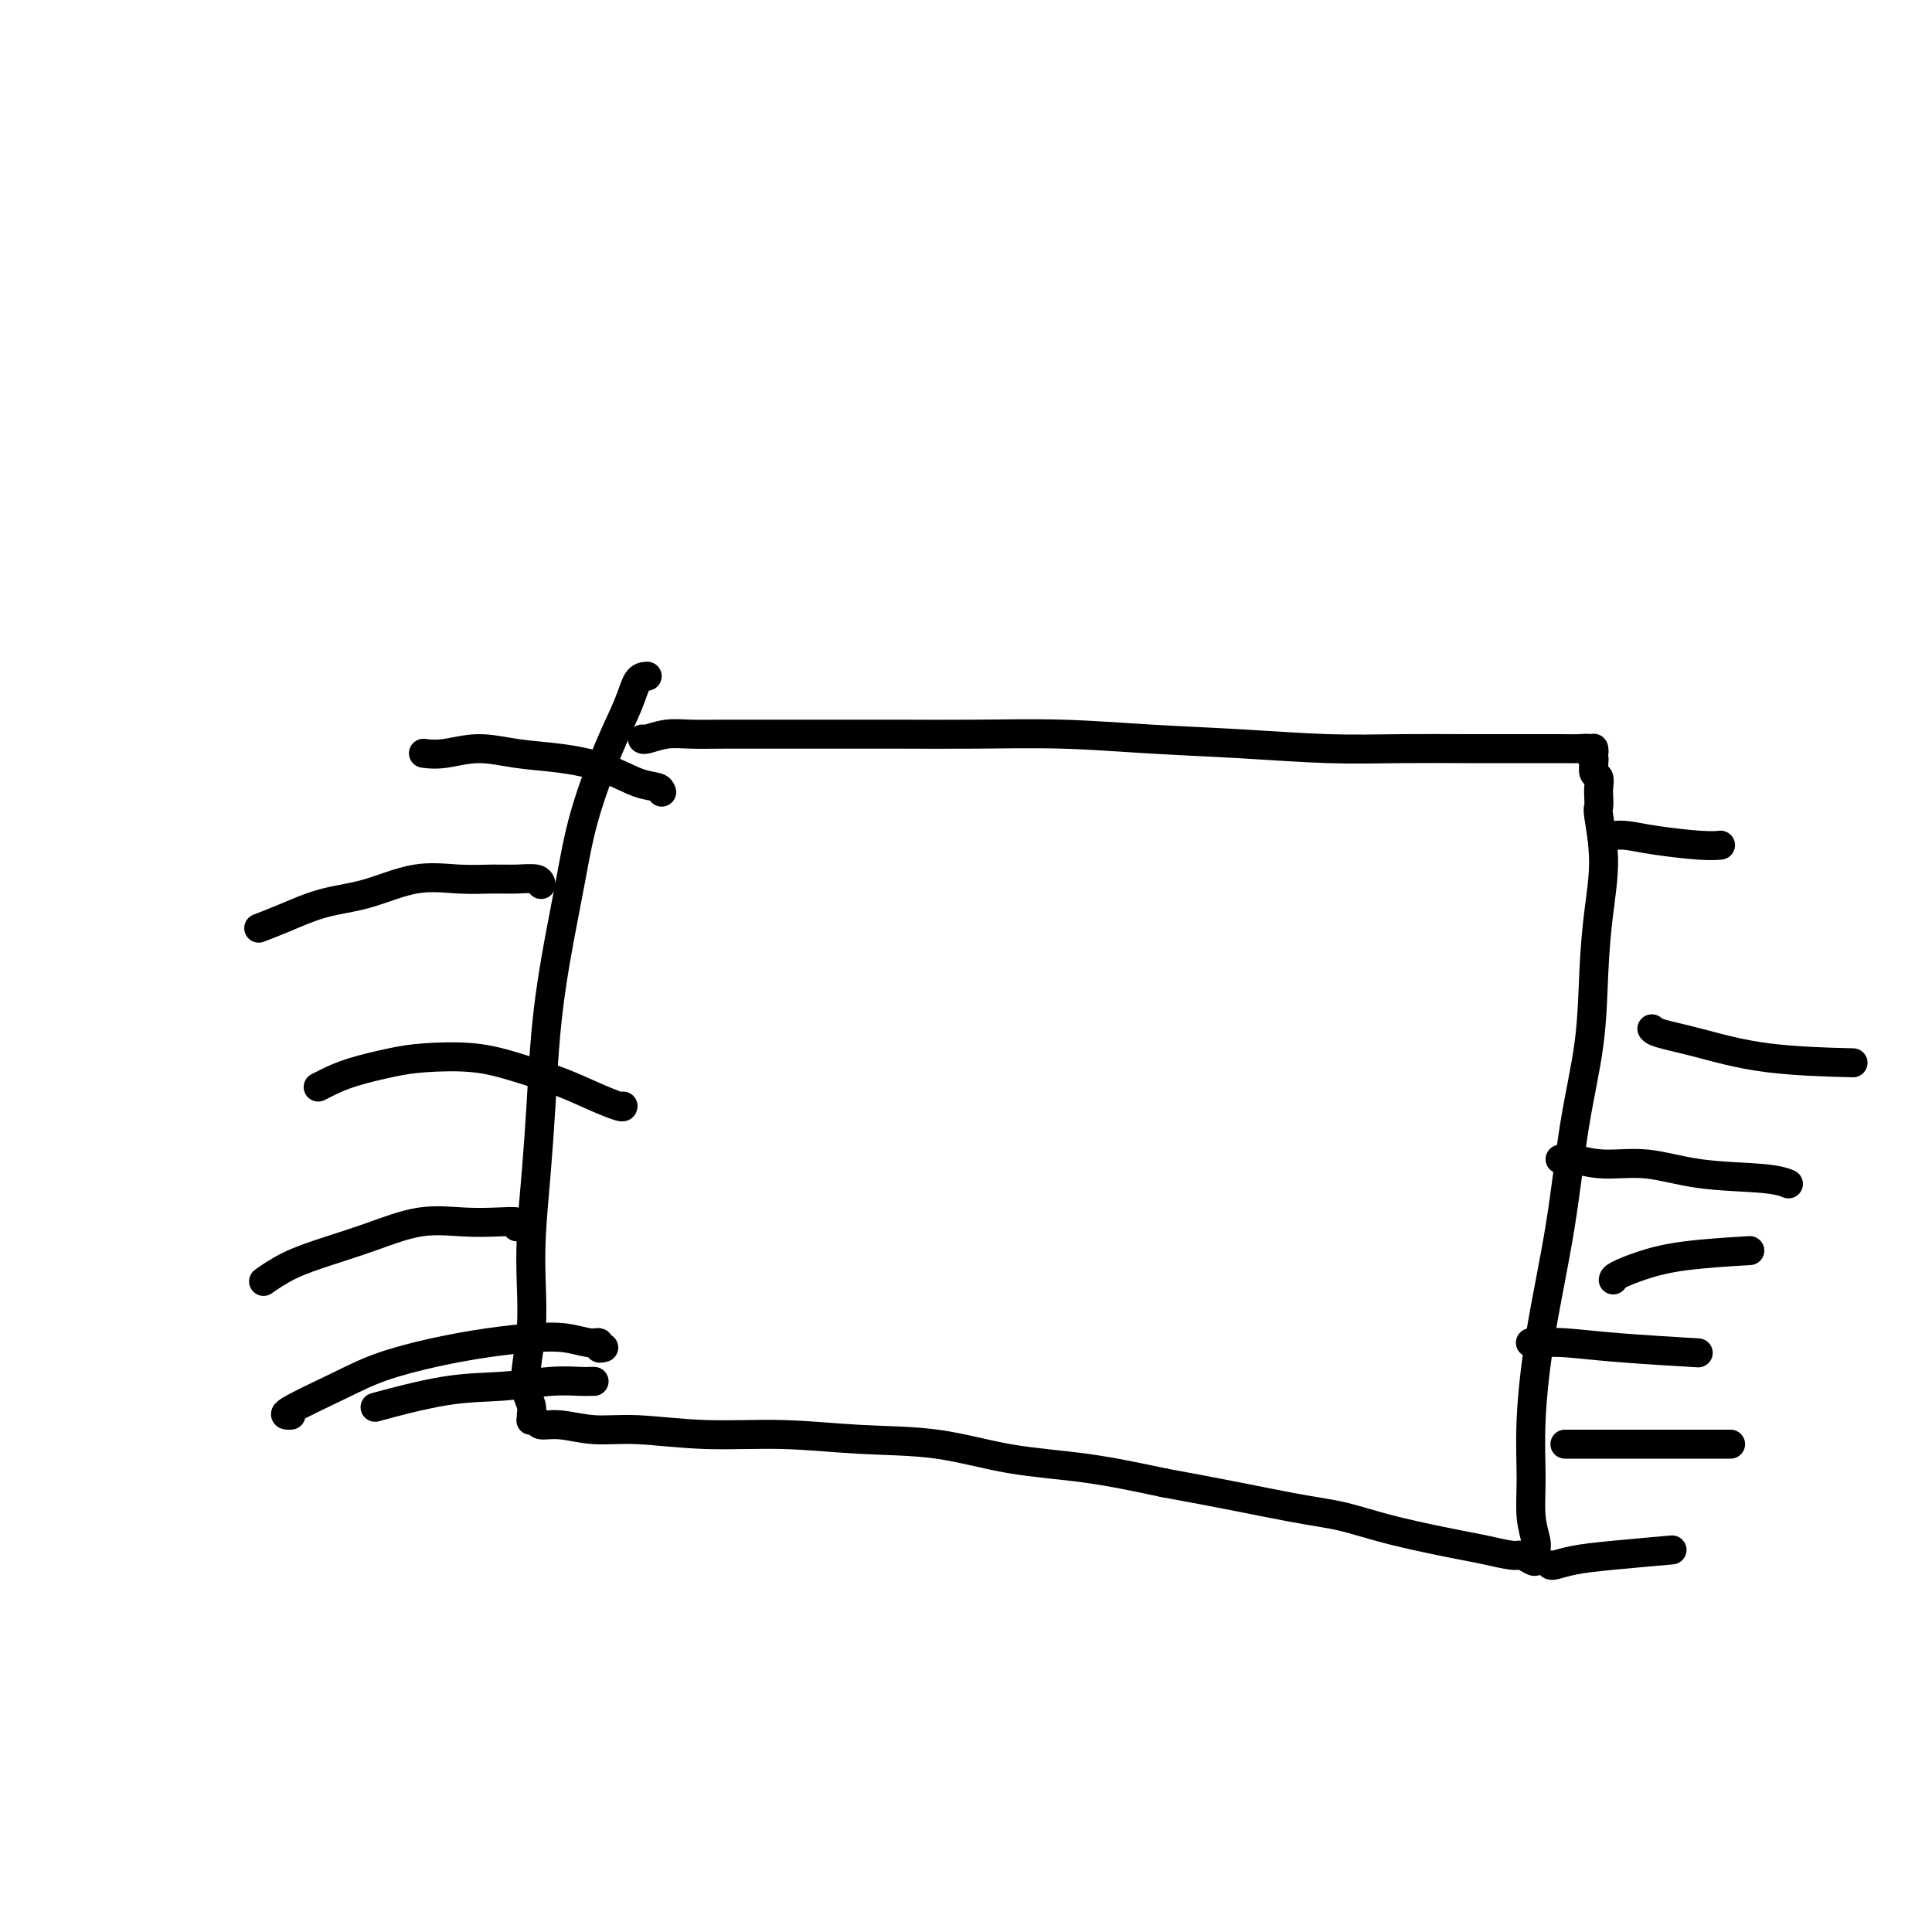
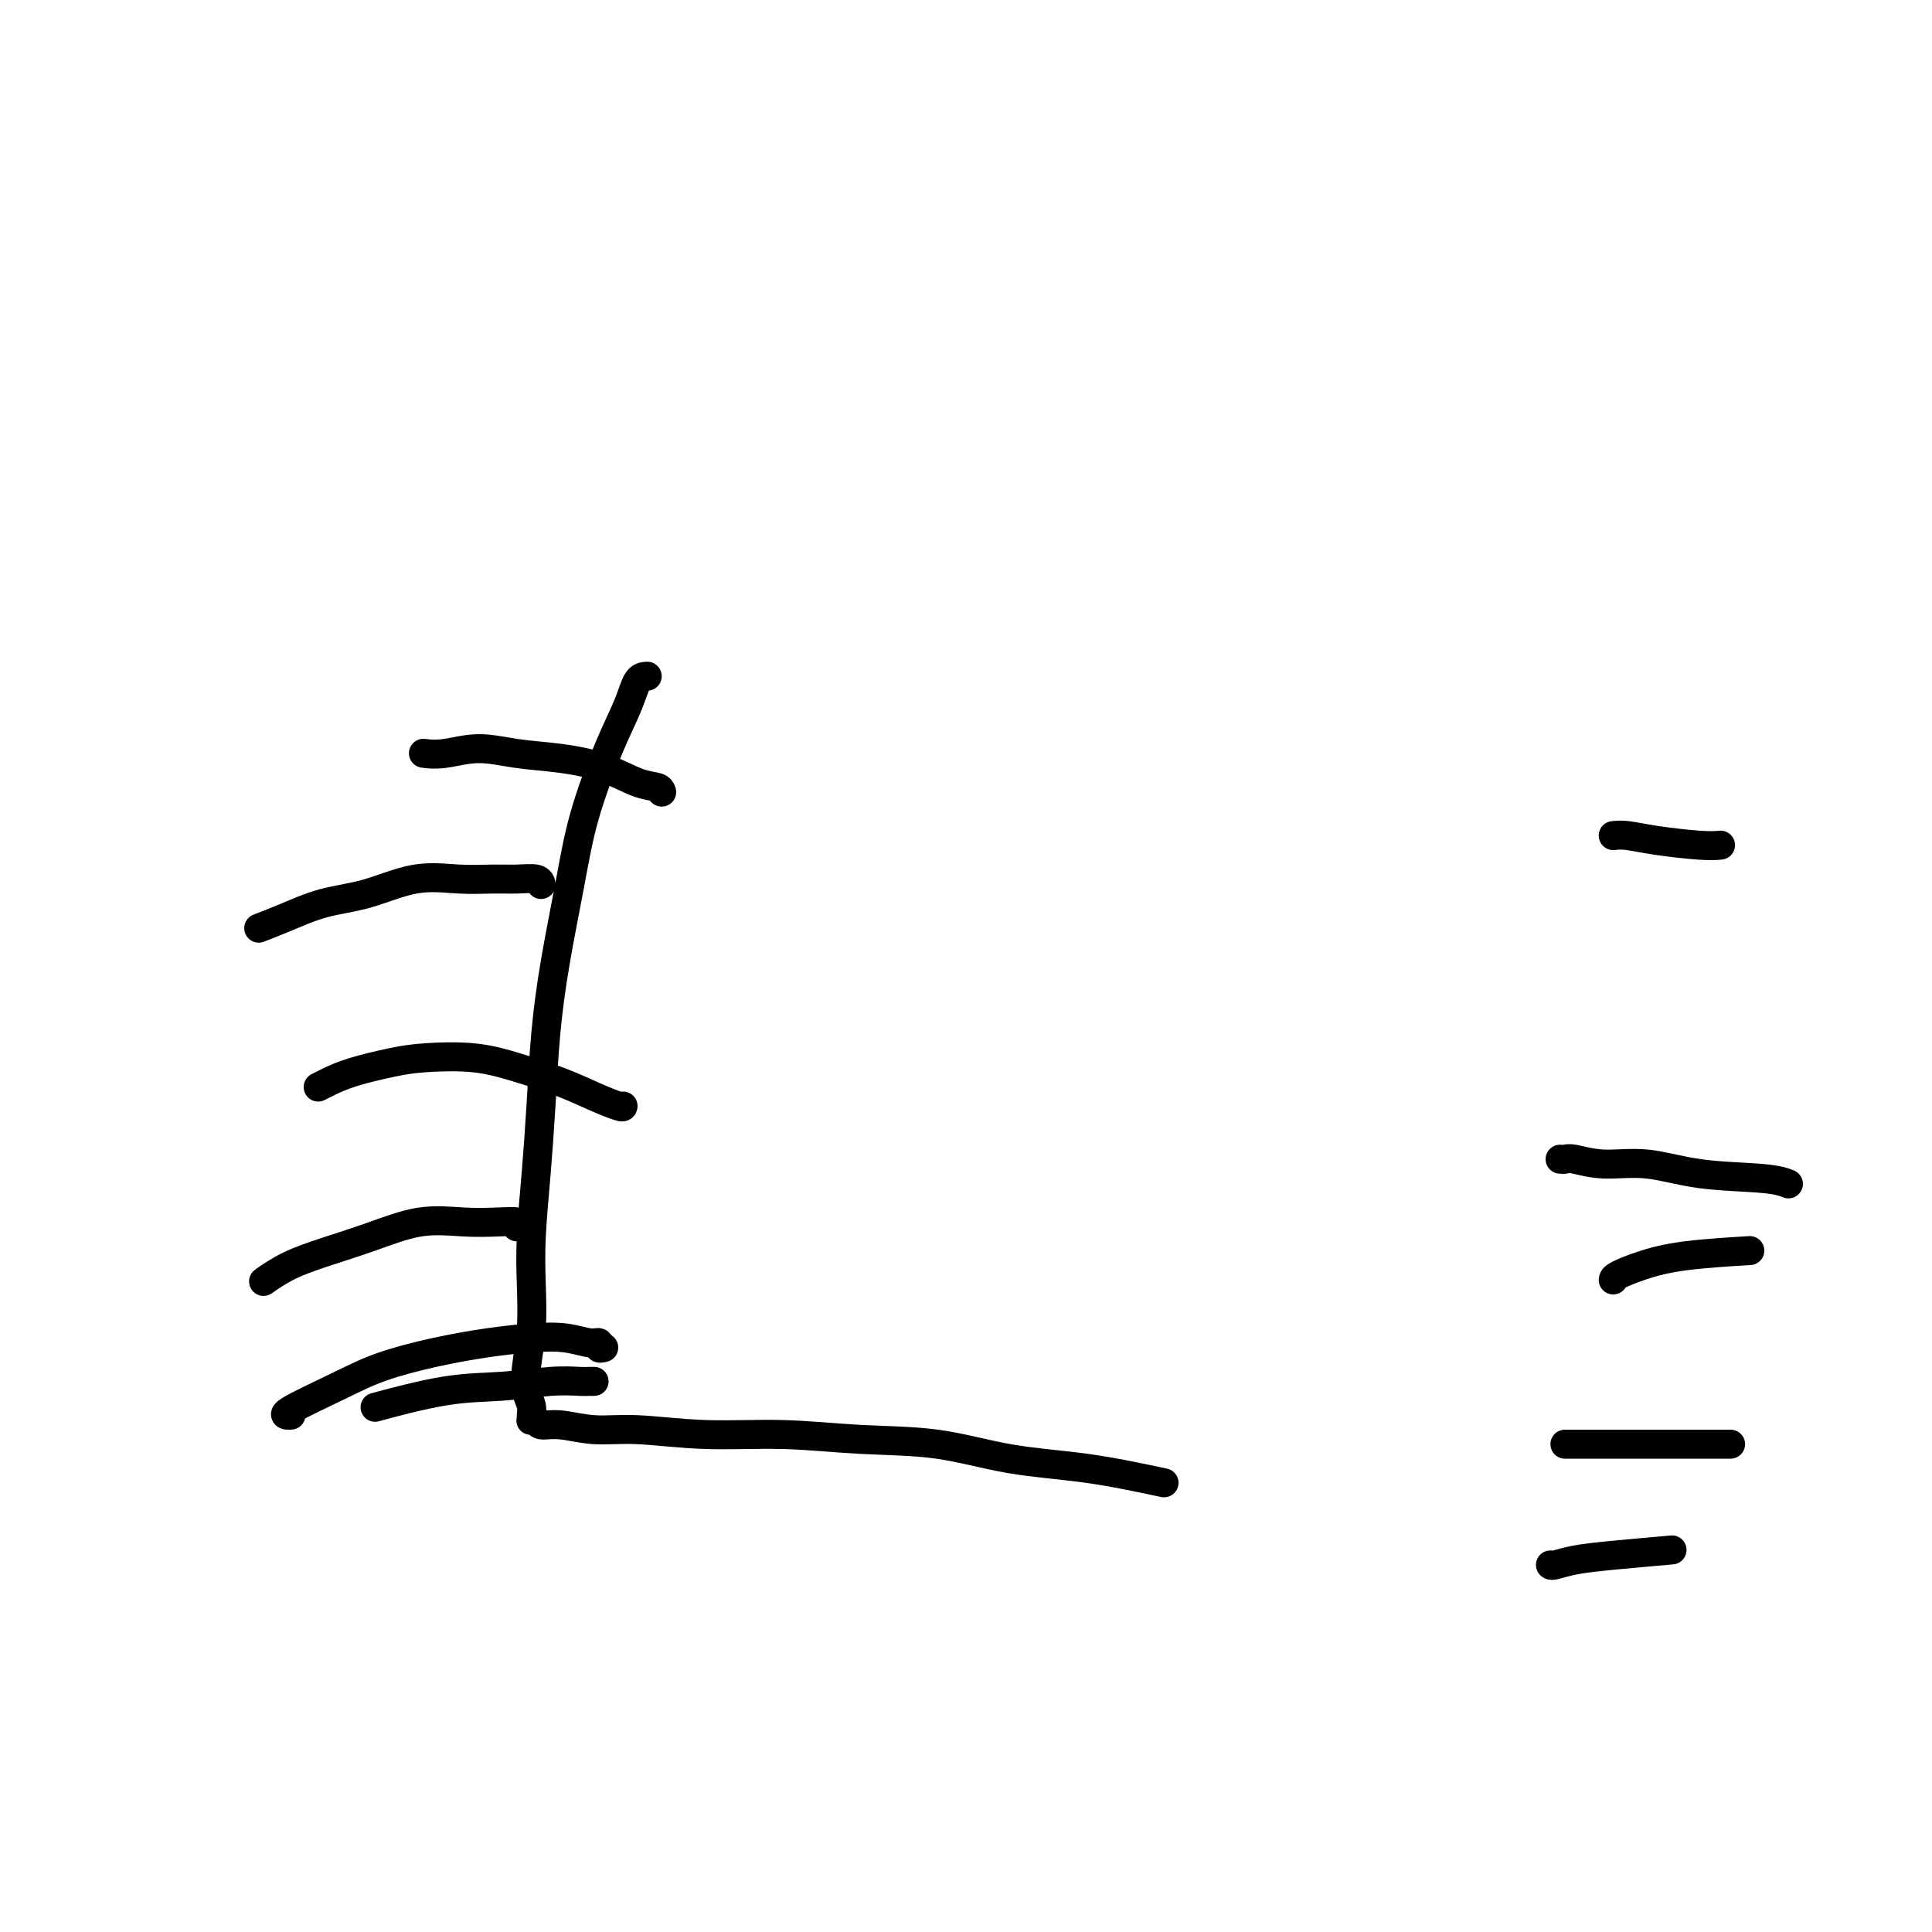
<svg xmlns="http://www.w3.org/2000/svg" viewBox="0 0 400 400" version="1.1">
  <g fill="none" stroke="#000000" stroke-width="6" stroke-linecap="round" stroke-linejoin="round">
    <path d="M134,140c-0.705,0.039 -1.409,0.077 -2,1c-0.591,0.923 -1.068,2.729 -2,5c-0.932,2.271 -2.319,5.006 -4,9c-1.681,3.994 -3.655,9.248 -5,14c-1.345,4.752 -2.062,9.003 -3,14c-0.938,4.997 -2.097,10.742 -3,16c-0.903,5.258 -1.549,10.031 -2,15c-0.451,4.969 -0.708,10.136 -1,15c-0.292,4.864 -0.618,9.427 -1,14c-0.382,4.573 -0.821,9.157 -1,13c-0.179,3.843 -0.097,6.944 0,10c0.097,3.056 0.208,6.065 0,9c-0.208,2.935 -0.735,5.795 -1,8c-0.265,2.205 -0.268,3.754 0,5c0.268,1.246 0.807,2.189 1,3c0.193,0.811 0.039,1.489 0,2c-0.039,0.511 0.038,0.854 0,1c-0.038,0.146 -0.190,0.096 0,0c0.190,-0.096 0.722,-0.237 1,0c0.278,0.237 0.303,0.852 1,1c0.697,0.148 2.065,-0.172 4,0c1.935,0.172 4.435,0.834 7,1c2.565,0.166 5.194,-0.165 9,0c3.806,0.165 8.790,0.825 14,1c5.210,0.175 10.648,-0.134 16,0c5.352,0.134 10.619,0.710 16,1c5.381,0.290 10.875,0.294 16,1c5.125,0.706 9.880,2.113 15,3c5.120,0.887 10.606,1.253 16,2c5.394,0.747 10.697,1.873 16,3" />
-     <path d="M241,307c12.615,2.285 20.651,3.998 26,5c5.349,1.002 8.011,1.292 11,2c2.989,0.708 6.306,1.835 11,3c4.694,1.165 10.767,2.368 14,3c3.233,0.632 3.627,0.693 5,1c1.373,0.307 3.727,0.860 5,1c1.273,0.140 1.467,-0.135 2,0c0.533,0.135 1.407,0.678 2,1c0.593,0.322 0.905,0.422 1,0c0.095,-0.422 -0.028,-1.367 0,-2c0.028,-0.633 0.208,-0.955 0,-2c-0.208,-1.045 -0.803,-2.814 -1,-5c-0.197,-2.186 0.005,-4.790 0,-8c-0.005,-3.210 -0.215,-7.026 0,-12c0.215,-4.974 0.856,-11.105 2,-18c1.144,-6.895 2.792,-14.552 4,-22c1.208,-7.448 1.975,-14.686 3,-21c1.025,-6.314 2.309,-11.702 3,-17c0.691,-5.298 0.788,-10.504 1,-15c0.212,-4.496 0.540,-8.283 1,-12c0.460,-3.717 1.051,-7.366 1,-11c-0.051,-3.634 -0.745,-7.254 -1,-9c-0.255,-1.746 -0.072,-1.619 0,-2c0.072,-0.381 0.033,-1.272 0,-2c-0.033,-0.728 -0.061,-1.295 0,-2c0.061,-0.705 0.212,-1.550 0,-2c-0.212,-0.450 -0.788,-0.506 -1,-1c-0.212,-0.494 -0.061,-1.427 0,-2c0.061,-0.573 0.030,-0.787 0,-1" />
-     <path d="M330,157c-0.243,-3.491 0.150,-1.720 0,-1c-0.150,0.720 -0.843,0.389 -1,0c-0.157,-0.389 0.222,-0.836 0,-1c-0.222,-0.164 -1.046,-0.044 -2,0c-0.954,0.044 -2.038,0.013 -4,0c-1.962,-0.013 -4.802,-0.006 -8,0c-3.198,0.006 -6.756,0.013 -11,0c-4.244,-0.013 -9.175,-0.046 -14,0c-4.825,0.046 -9.543,0.170 -15,0c-5.457,-0.170 -11.654,-0.634 -18,-1c-6.346,-0.366 -12.842,-0.634 -19,-1c-6.158,-0.366 -11.977,-0.830 -18,-1c-6.023,-0.170 -12.251,-0.046 -18,0c-5.749,0.046 -11.019,0.012 -16,0c-4.981,-0.012 -9.672,-0.004 -14,0c-4.328,0.004 -8.294,0.005 -12,0c-3.706,-0.005 -7.151,-0.015 -10,0c-2.849,0.015 -5.103,0.057 -7,0c-1.897,-0.057 -3.436,-0.211 -5,0c-1.564,0.211 -3.151,0.789 -4,1c-0.849,0.211 -0.959,0.057 -1,0c-0.041,-0.057 -0.012,-0.016 0,0c0.012,0.016 0.006,0.008 0,0" />
    <path d="M334,173c0.829,-0.083 1.659,-0.166 3,0c1.341,0.166 3.195,0.581 6,1c2.805,0.419 6.563,0.844 9,1c2.437,0.156 3.553,0.045 4,0c0.447,-0.045 0.223,-0.022 0,0" />
    <path d="M323,240c0.322,0.034 0.644,0.069 1,0c0.356,-0.069 0.745,-0.240 2,0c1.255,0.240 3.377,0.891 6,1c2.623,0.109 5.747,-0.324 9,0c3.253,0.324 6.635,1.407 11,2c4.365,0.593 9.714,0.698 13,1c3.286,0.302 4.510,0.801 5,1c0.490,0.199 0.245,0.100 0,0" />
    <path d="M324,299c0.352,0.000 0.704,0.000 2,0c1.296,0.000 3.535,0.000 6,0c2.465,0.000 5.156,0.000 9,0c3.844,0.000 8.843,0.000 12,0c3.157,0.000 4.474,-0.000 5,0c0.526,0.000 0.263,0.000 0,0" />
    <path d="M321,324c0.124,0.091 0.249,0.182 1,0c0.751,-0.182 2.129,-0.636 4,-1c1.871,-0.364 4.234,-0.636 8,-1c3.766,-0.364 8.933,-0.818 11,-1c2.067,-0.182 1.033,-0.091 0,0" />
-     <path d="M317,278c-0.132,-0.006 -0.264,-0.012 0,0c0.264,0.012 0.924,0.042 2,0c1.076,-0.042 2.567,-0.156 5,0c2.433,0.156 5.809,0.580 11,1c5.191,0.420 12.197,0.834 15,1c2.803,0.166 1.401,0.083 0,0" />
    <path d="M334,265c0.033,-0.249 0.067,-0.498 1,-1c0.933,-0.502 2.766,-1.258 5,-2c2.234,-0.742 4.871,-1.469 9,-2c4.129,-0.531 9.751,-0.866 12,-1c2.249,-0.134 1.124,-0.067 0,0" />
-     <path d="M342,213c0.236,0.279 0.472,0.558 2,1c1.528,0.442 4.348,1.046 8,2c3.652,0.954 8.137,2.257 14,3c5.863,0.743 13.104,0.927 16,1c2.896,0.073 1.448,0.037 0,0" />
    <path d="M137,164c-0.125,-0.386 -0.250,-0.771 -1,-1c-0.750,-0.229 -2.127,-0.301 -4,-1c-1.873,-0.699 -4.244,-2.026 -7,-3c-2.756,-0.974 -5.898,-1.596 -9,-2c-3.102,-0.404 -6.163,-0.592 -9,-1c-2.837,-0.408 -5.451,-1.037 -8,-1c-2.549,0.037 -5.032,0.741 -7,1c-1.968,0.259 -3.419,0.074 -4,0c-0.581,-0.074 -0.290,-0.037 0,0" />
    <path d="M112,183c0.021,0.114 0.043,0.227 0,0c-0.043,-0.227 -0.149,-0.796 -1,-1c-0.851,-0.204 -2.447,-0.045 -4,0c-1.553,0.045 -3.063,-0.025 -5,0c-1.937,0.025 -4.302,0.146 -7,0c-2.698,-0.146 -5.729,-0.557 -9,0c-3.271,0.557 -6.783,2.083 -10,3c-3.217,0.917 -6.141,1.225 -9,2c-2.859,0.775 -5.654,2.016 -8,3c-2.346,0.984 -4.242,1.710 -5,2c-0.758,0.290 -0.379,0.145 0,0" />
    <path d="M129,229c-0.010,0.156 -0.020,0.311 -1,0c-0.980,-0.311 -2.928,-1.089 -5,-2c-2.072,-0.911 -4.266,-1.955 -7,-3c-2.734,-1.045 -6.008,-2.092 -9,-3c-2.992,-0.908 -5.701,-1.676 -9,-2c-3.299,-0.324 -7.189,-0.202 -10,0c-2.811,0.202 -4.543,0.485 -7,1c-2.457,0.515 -5.638,1.262 -8,2c-2.362,0.738 -3.905,1.468 -5,2c-1.095,0.532 -1.741,0.866 -2,1c-0.259,0.134 -0.129,0.067 0,0" />
    <path d="M107,254c0.296,-0.418 0.592,-0.835 0,-1c-0.592,-0.165 -2.073,-0.077 -4,0c-1.927,0.077 -4.299,0.144 -7,0c-2.701,-0.144 -5.730,-0.501 -9,0c-3.270,0.501 -6.782,1.858 -10,3c-3.218,1.142 -6.141,2.069 -9,3c-2.859,0.931 -5.654,1.866 -8,3c-2.346,1.134 -4.242,2.467 -5,3c-0.758,0.533 -0.379,0.267 0,0" />
    <path d="M125,279c-0.454,0.121 -0.908,0.242 -1,0c-0.092,-0.242 0.178,-0.847 0,-1c-0.178,-0.153 -0.804,0.146 -2,0c-1.196,-0.146 -2.961,-0.738 -5,-1c-2.039,-0.262 -4.352,-0.193 -7,0c-2.648,0.193 -5.629,0.511 -9,1c-3.371,0.489 -7.130,1.150 -11,2c-3.870,0.850 -7.849,1.888 -11,3c-3.151,1.112 -5.473,2.298 -9,4c-3.527,1.702 -8.257,3.920 -10,5c-1.743,1.080 -0.498,1.023 0,1c0.498,-0.023 0.249,-0.011 0,0" />
    <path d="M123,286c-0.316,-0.008 -0.631,-0.015 -1,0c-0.369,0.015 -0.791,0.054 -2,0c-1.209,-0.054 -3.205,-0.199 -6,0c-2.795,0.199 -6.388,0.744 -10,1c-3.612,0.256 -7.242,0.223 -12,1c-4.758,0.777 -10.645,2.365 -13,3c-2.355,0.635 -1.177,0.318 0,0" />
  </g>
</svg>